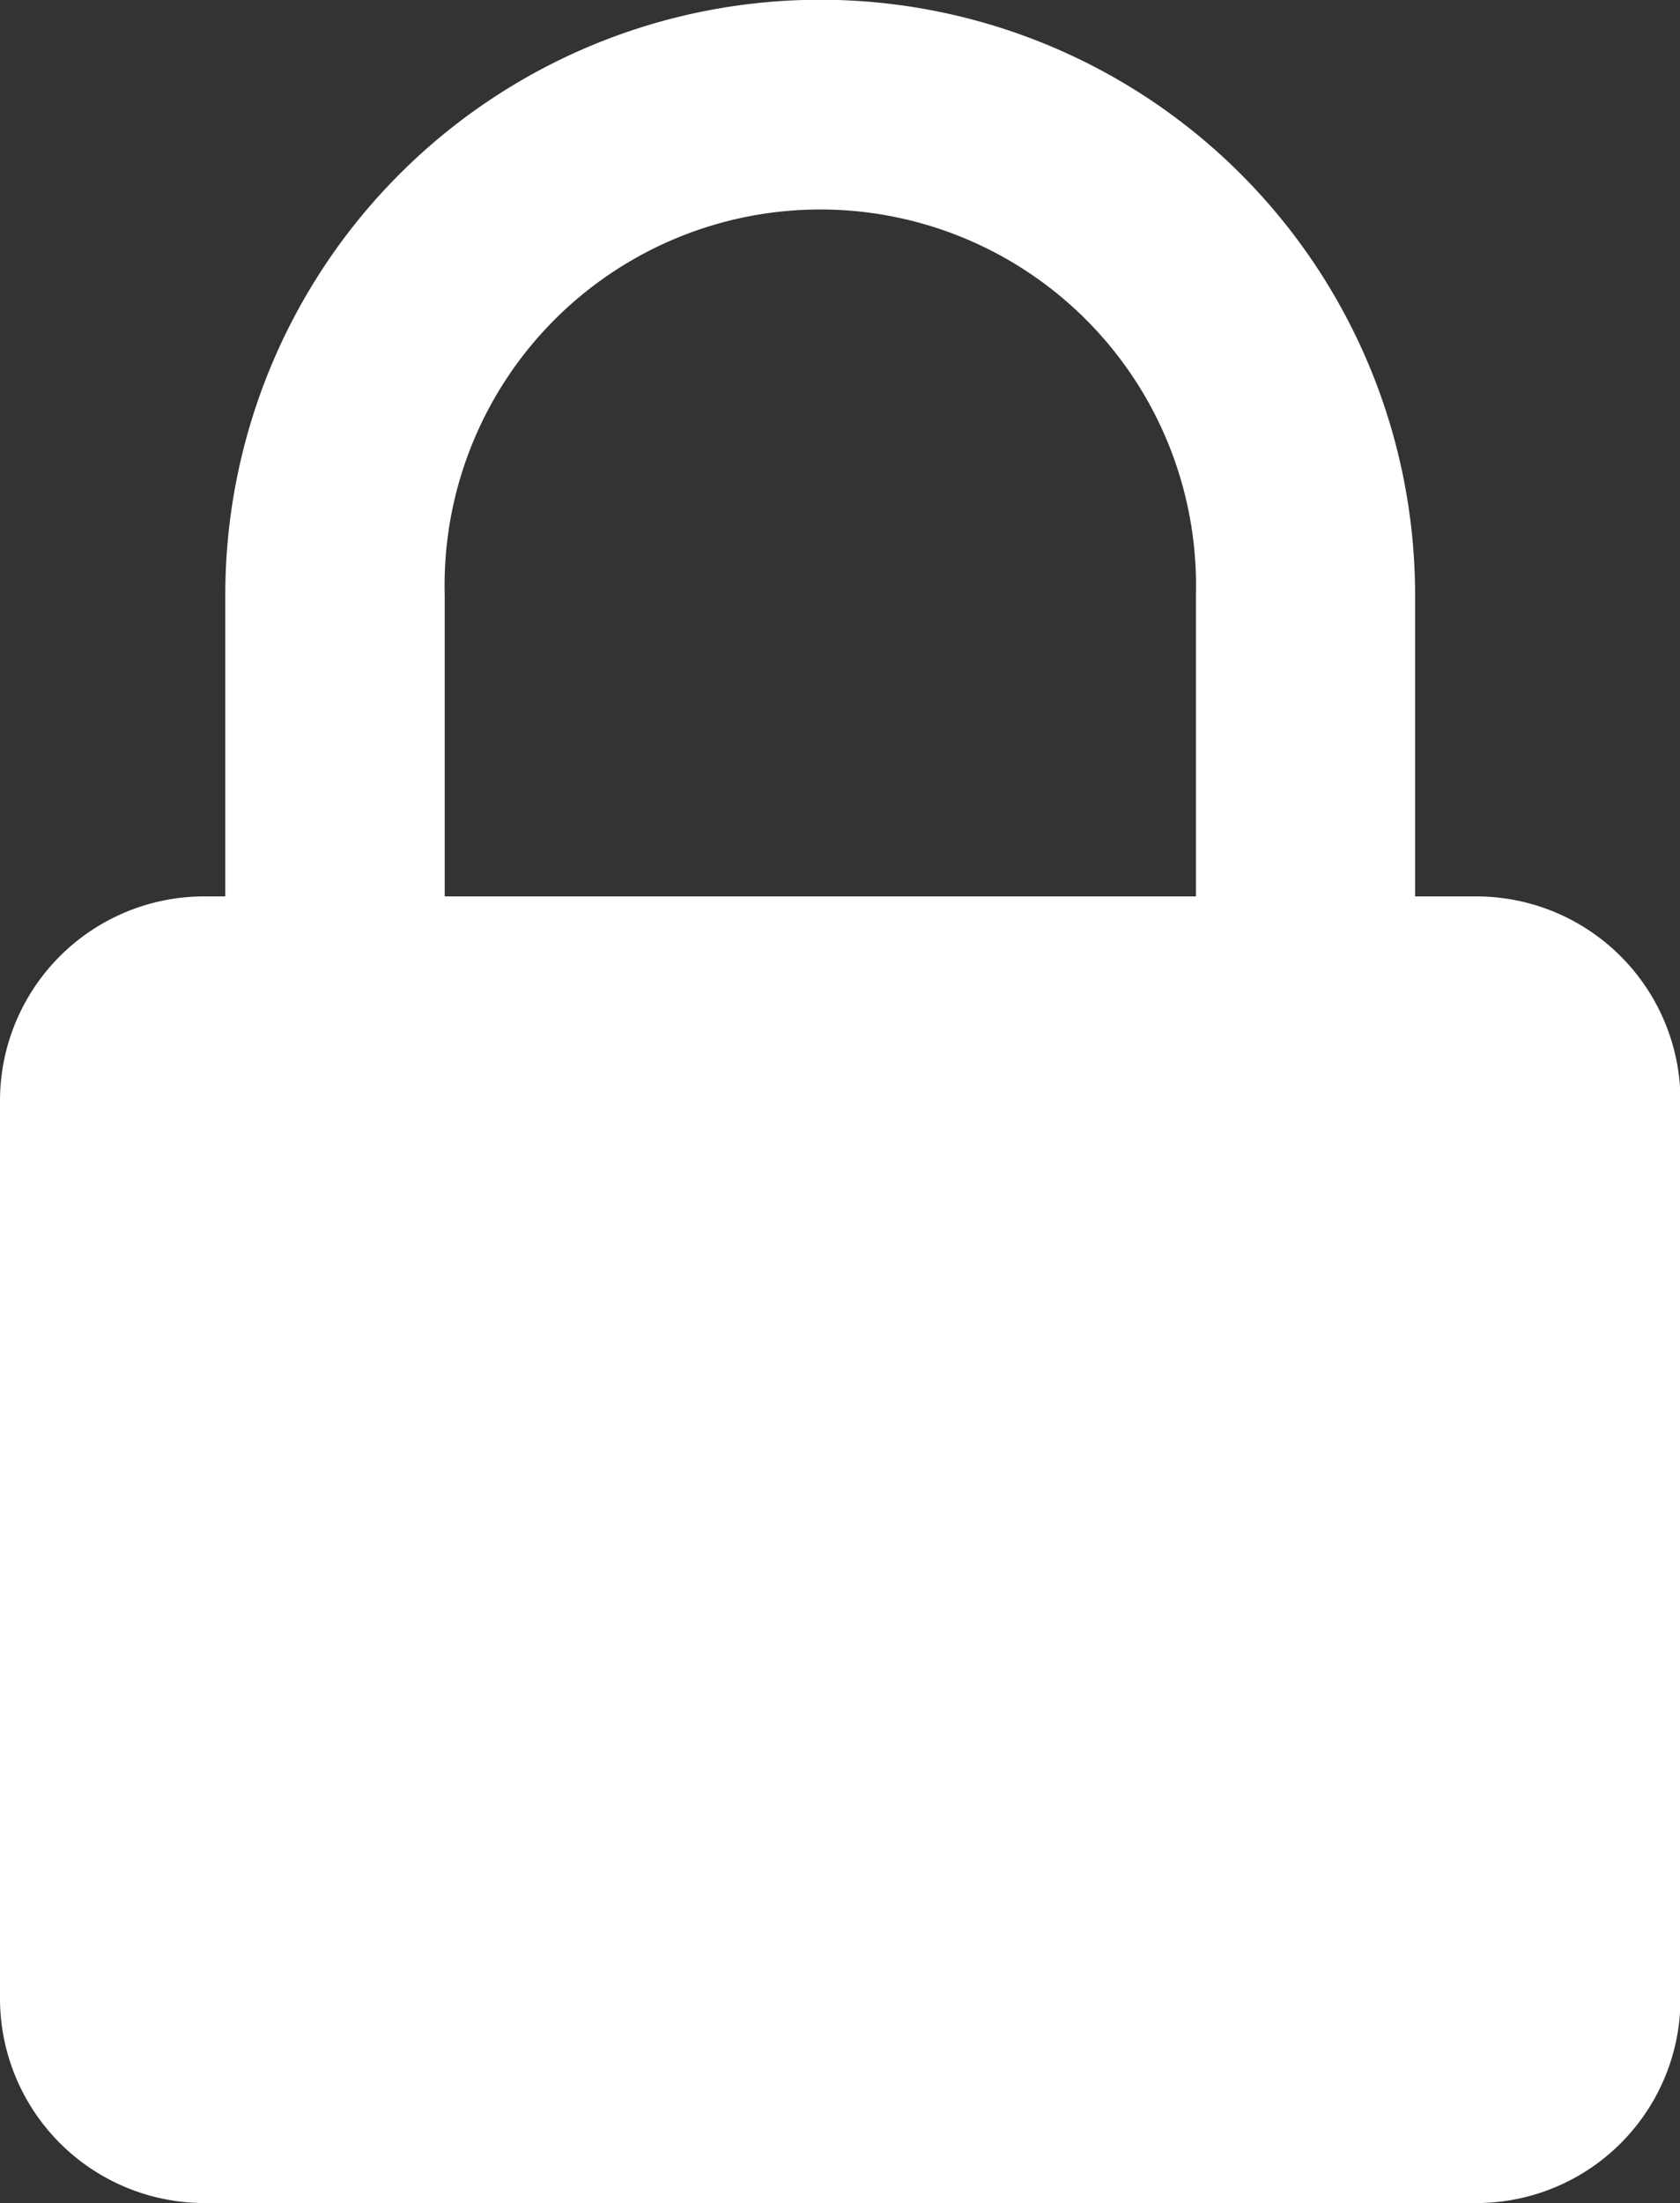
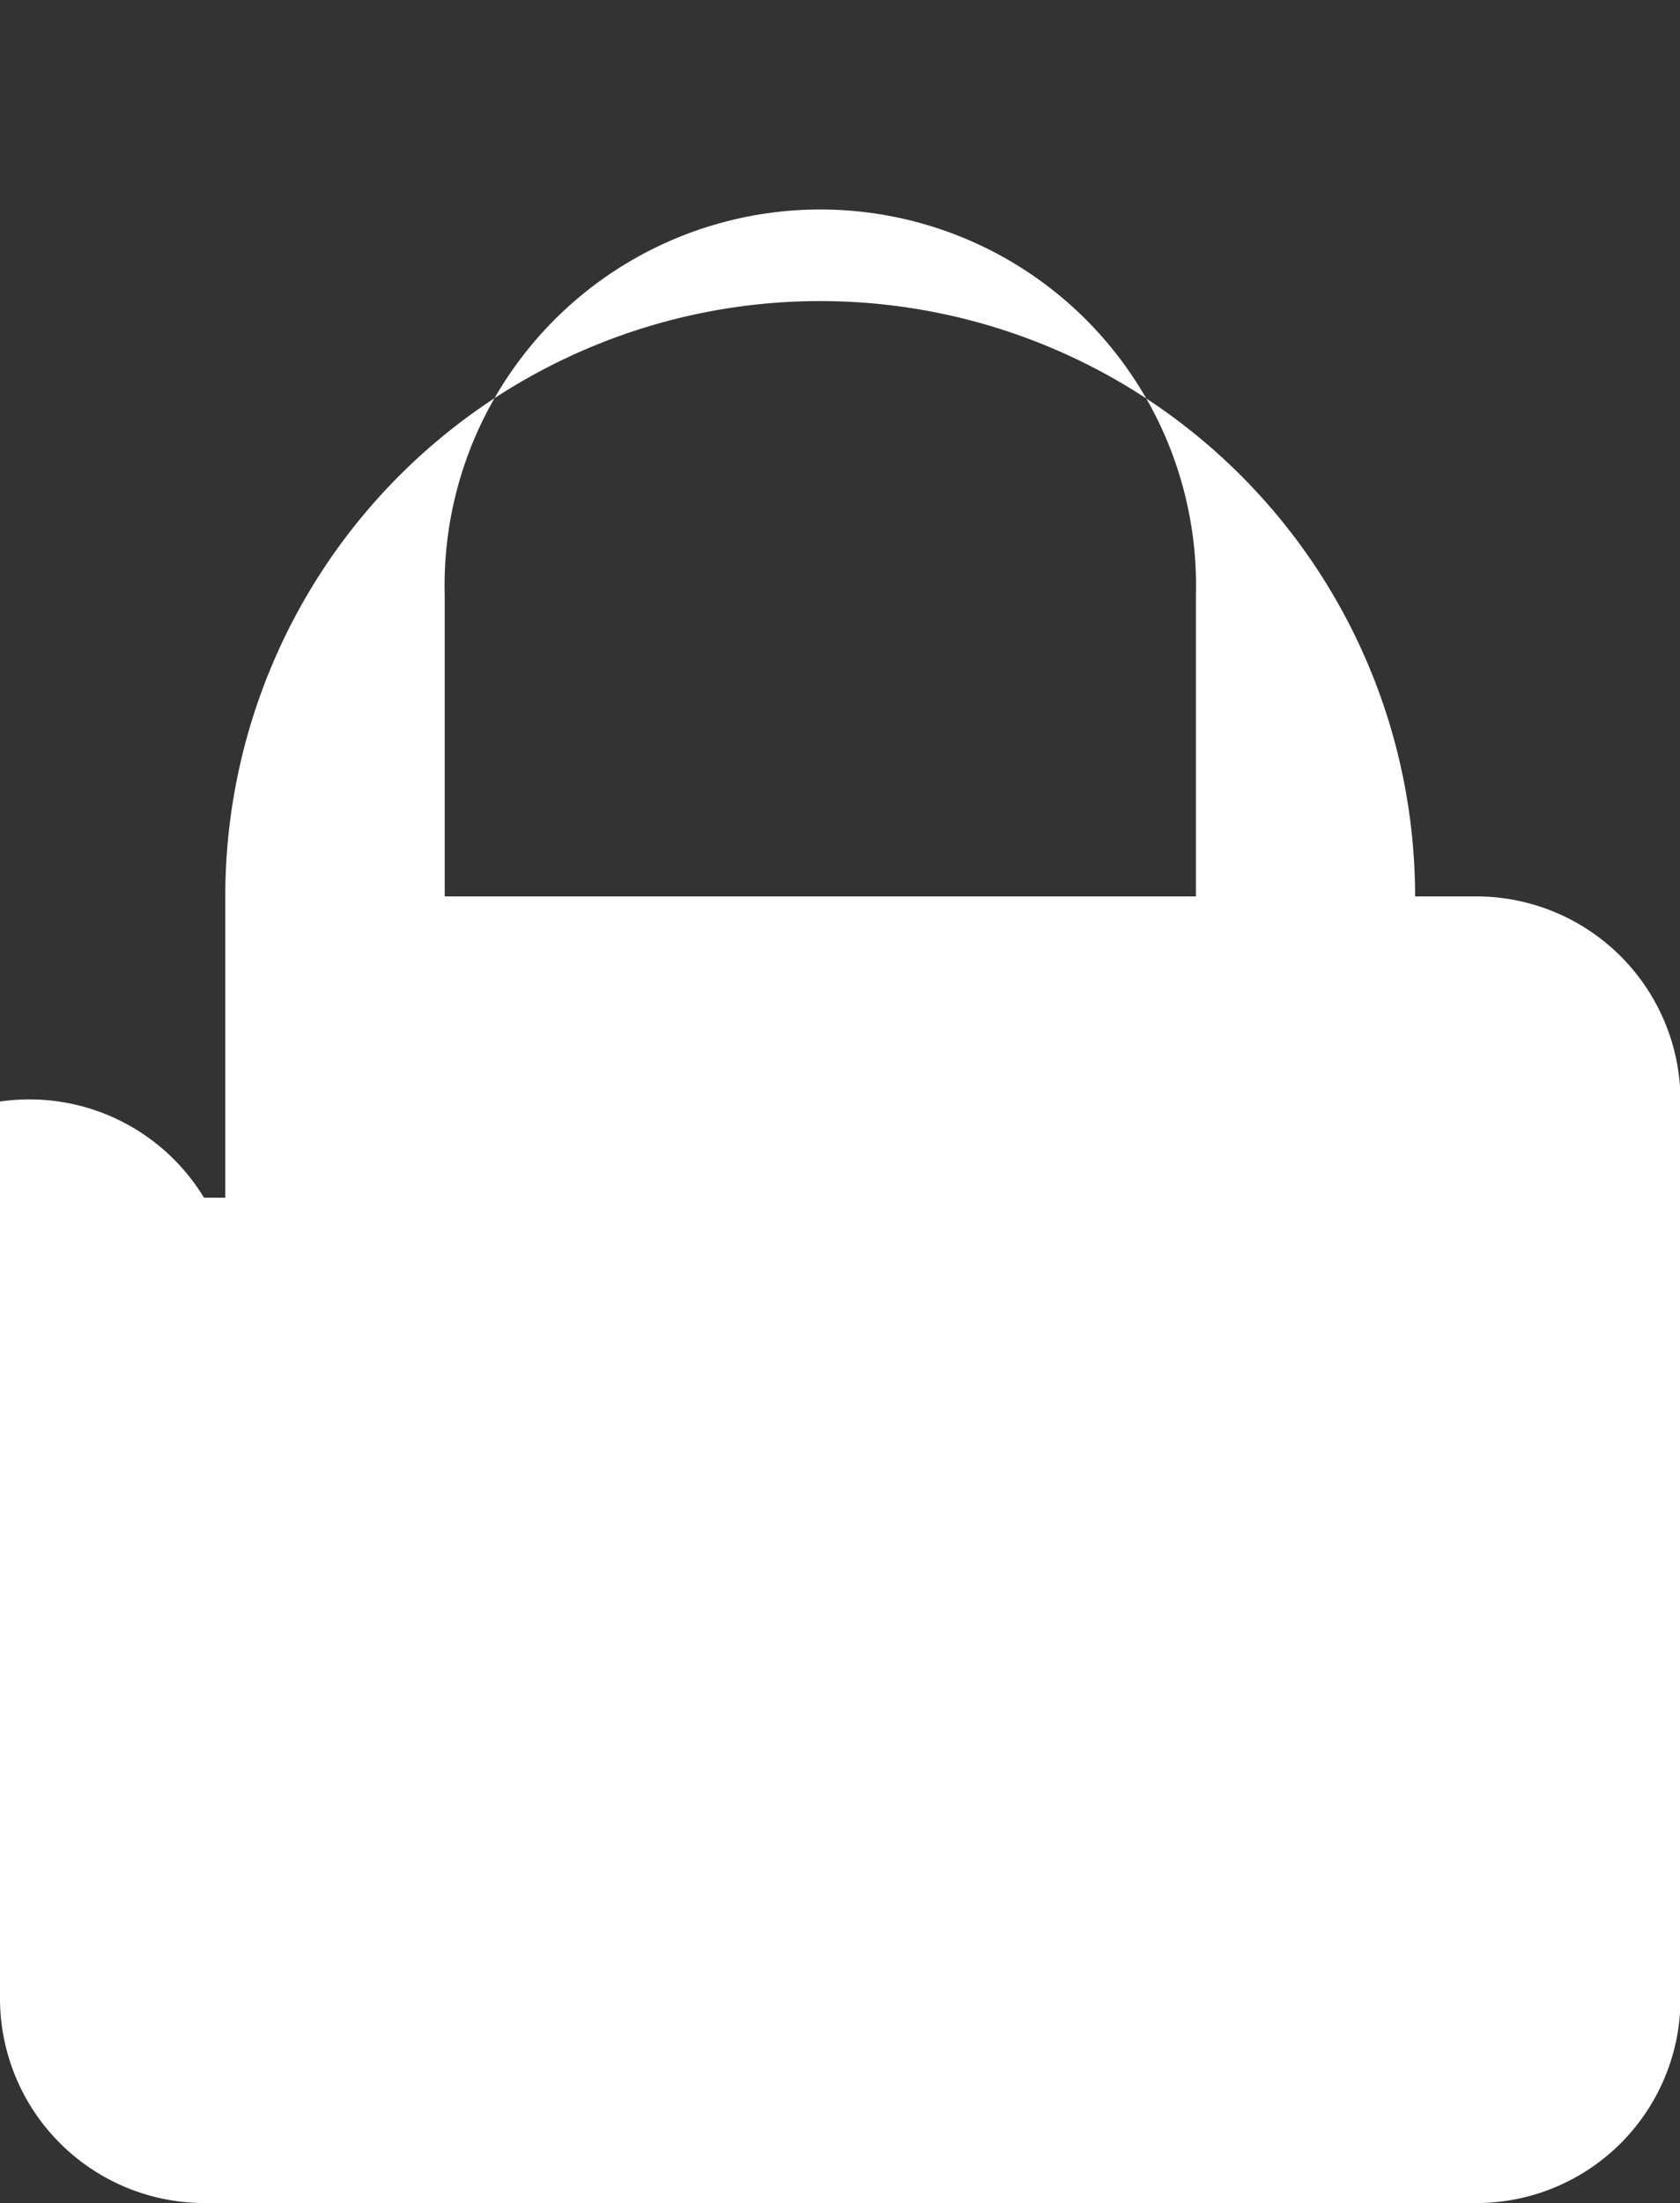
<svg xmlns="http://www.w3.org/2000/svg" viewBox="0 0 68.68 90">
  <rect x="0" y="0" width="68.68" height="90" fill="#333333" stroke="none" />
  <g id="Calque_2" data-name="Calque 2">
    <g id="Calque_1-2" data-name="Calque 1">
-       <path fill="#ffffff" d="M60.32,36.62H57.85V24.31a24.32,24.32,0,0,0-48.64,0l0,12.31H8.34A8.35,8.35,0,0,0,0,45V81.65A8.36,8.36,0,0,0,8.36,90l52,0a8.34,8.34,0,0,0,8.34-8.35V45A8.35,8.35,0,0,0,60.32,36.62Zm-42.14,0,0-12.31a15.36,15.36,0,1,1,30.71,0l0,12.31Z" />
+       <path fill="#ffffff" d="M60.32,36.62H57.85a24.32,24.32,0,0,0-48.64,0l0,12.31H8.34A8.35,8.35,0,0,0,0,45V81.65A8.36,8.36,0,0,0,8.36,90l52,0a8.34,8.34,0,0,0,8.34-8.35V45A8.35,8.35,0,0,0,60.32,36.62Zm-42.14,0,0-12.31a15.36,15.36,0,1,1,30.71,0l0,12.31Z" />
    </g>
  </g>
</svg>